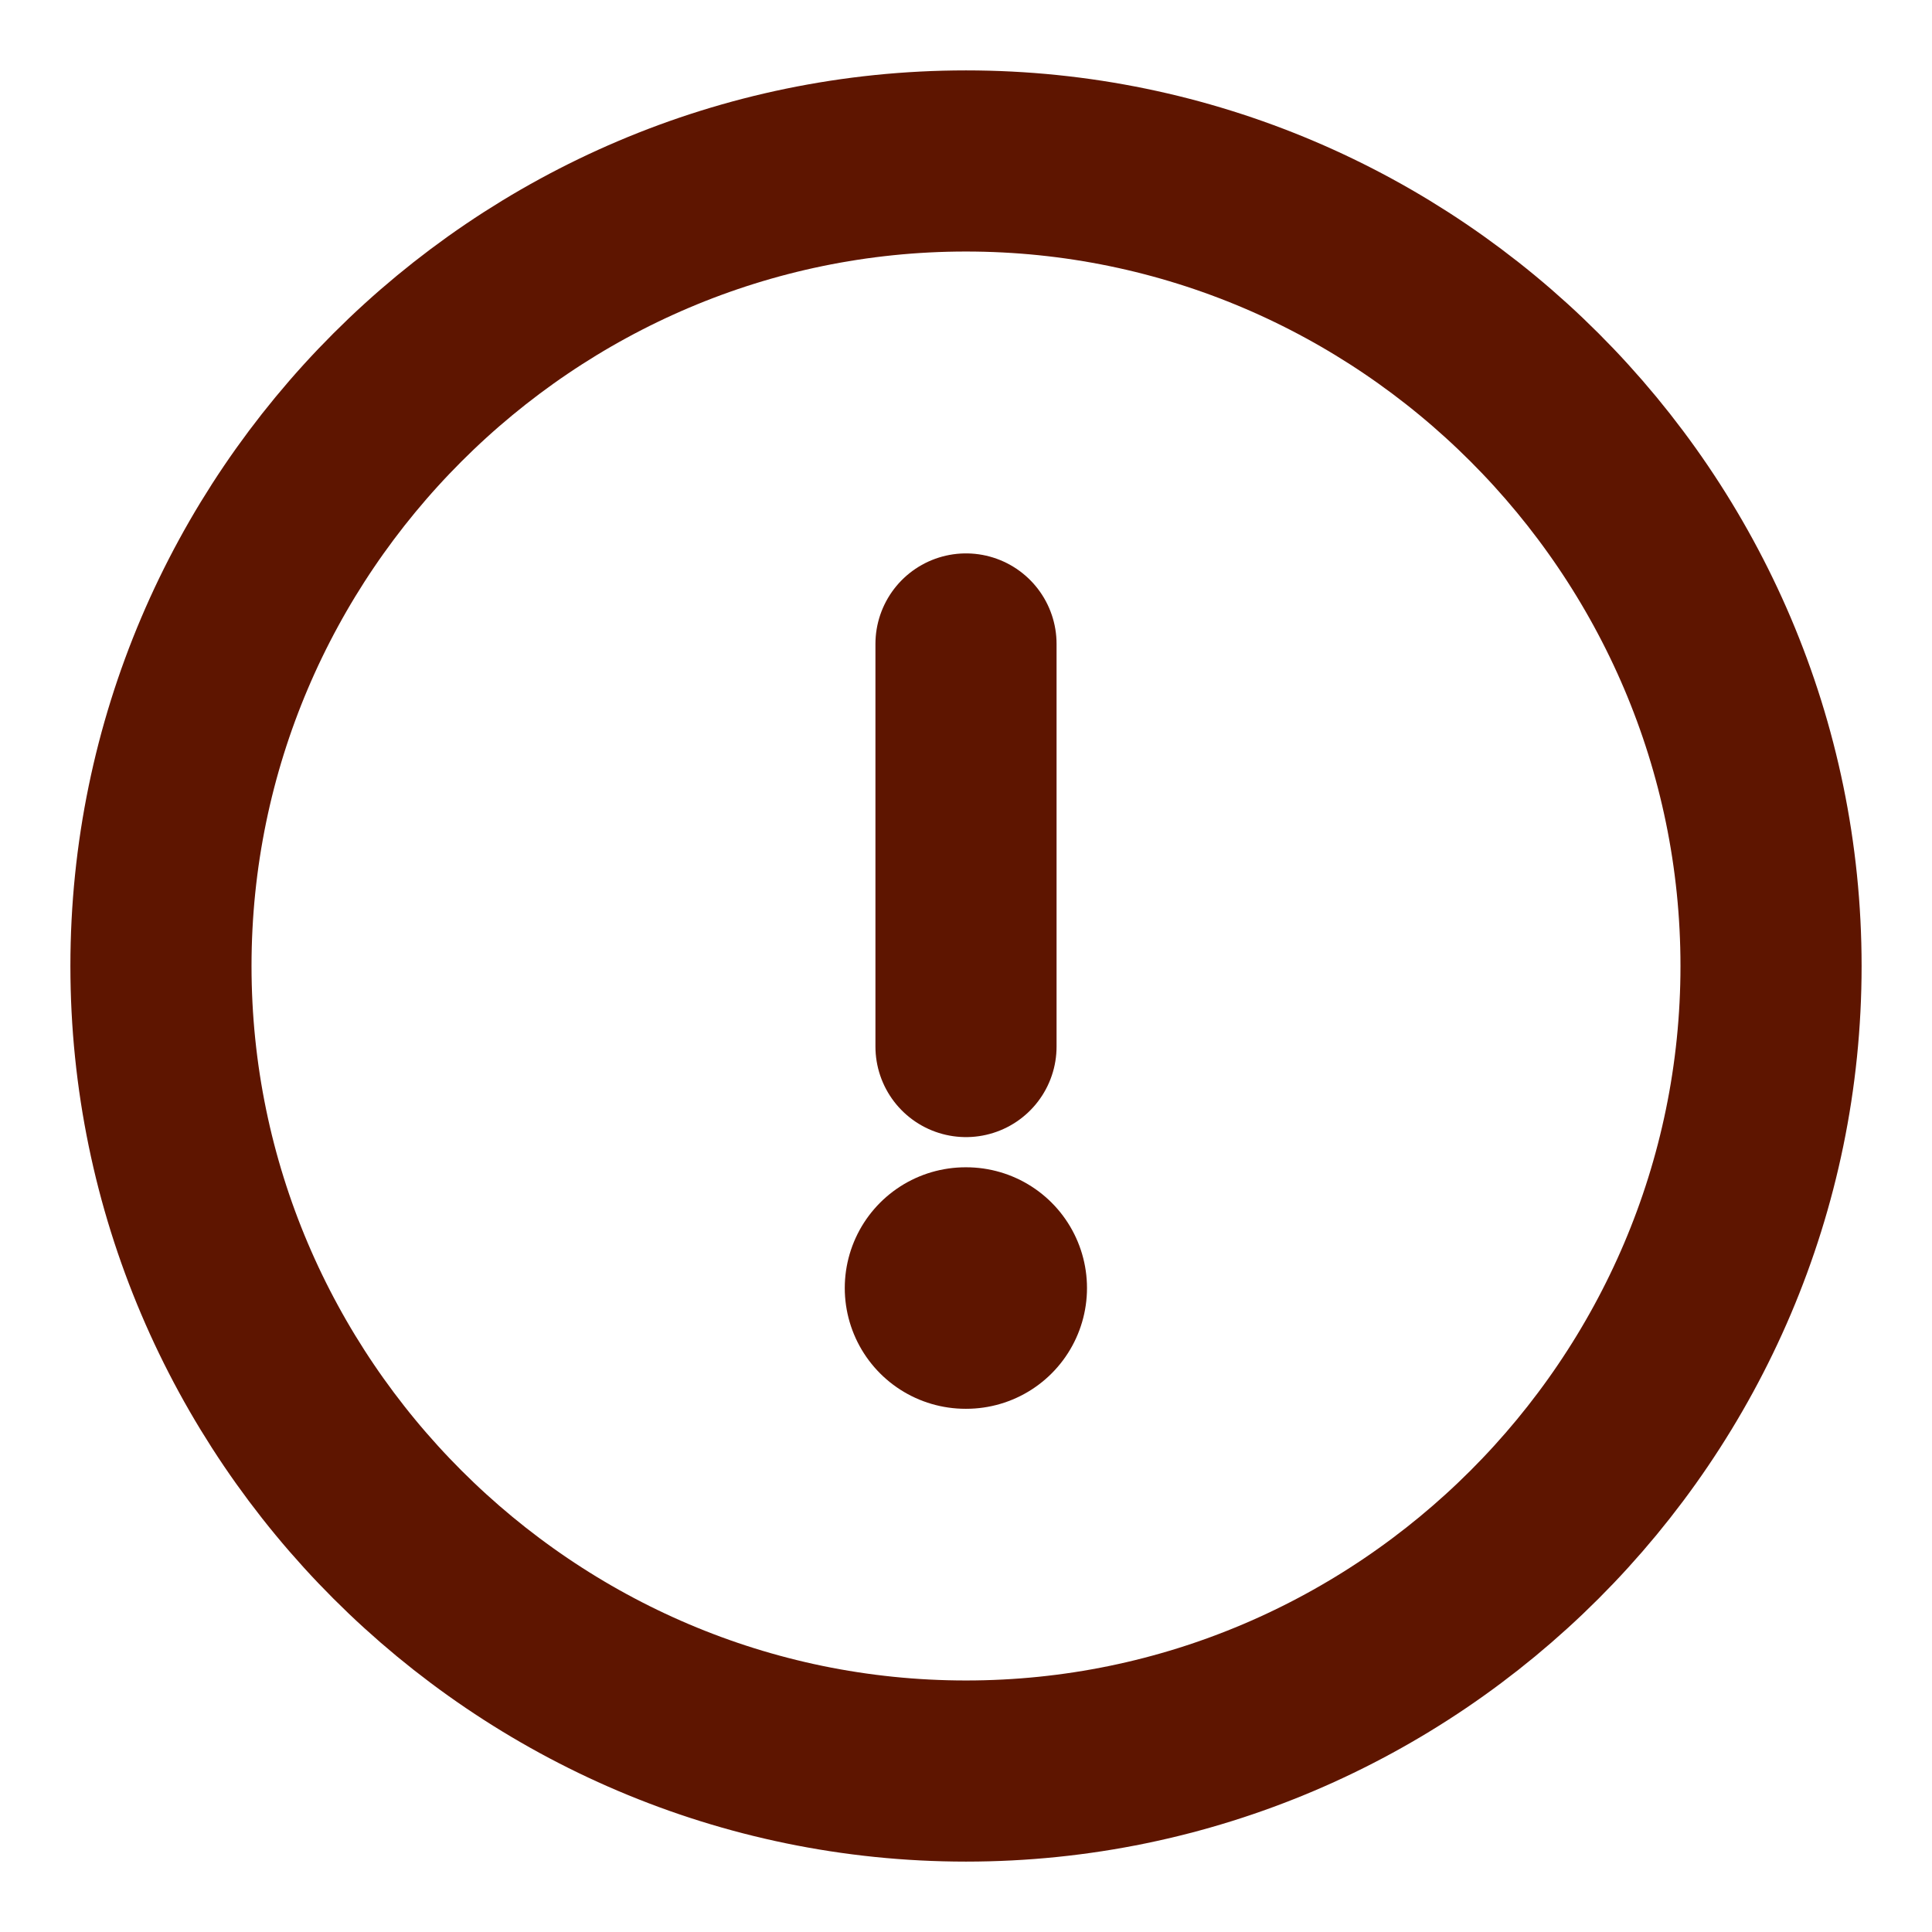
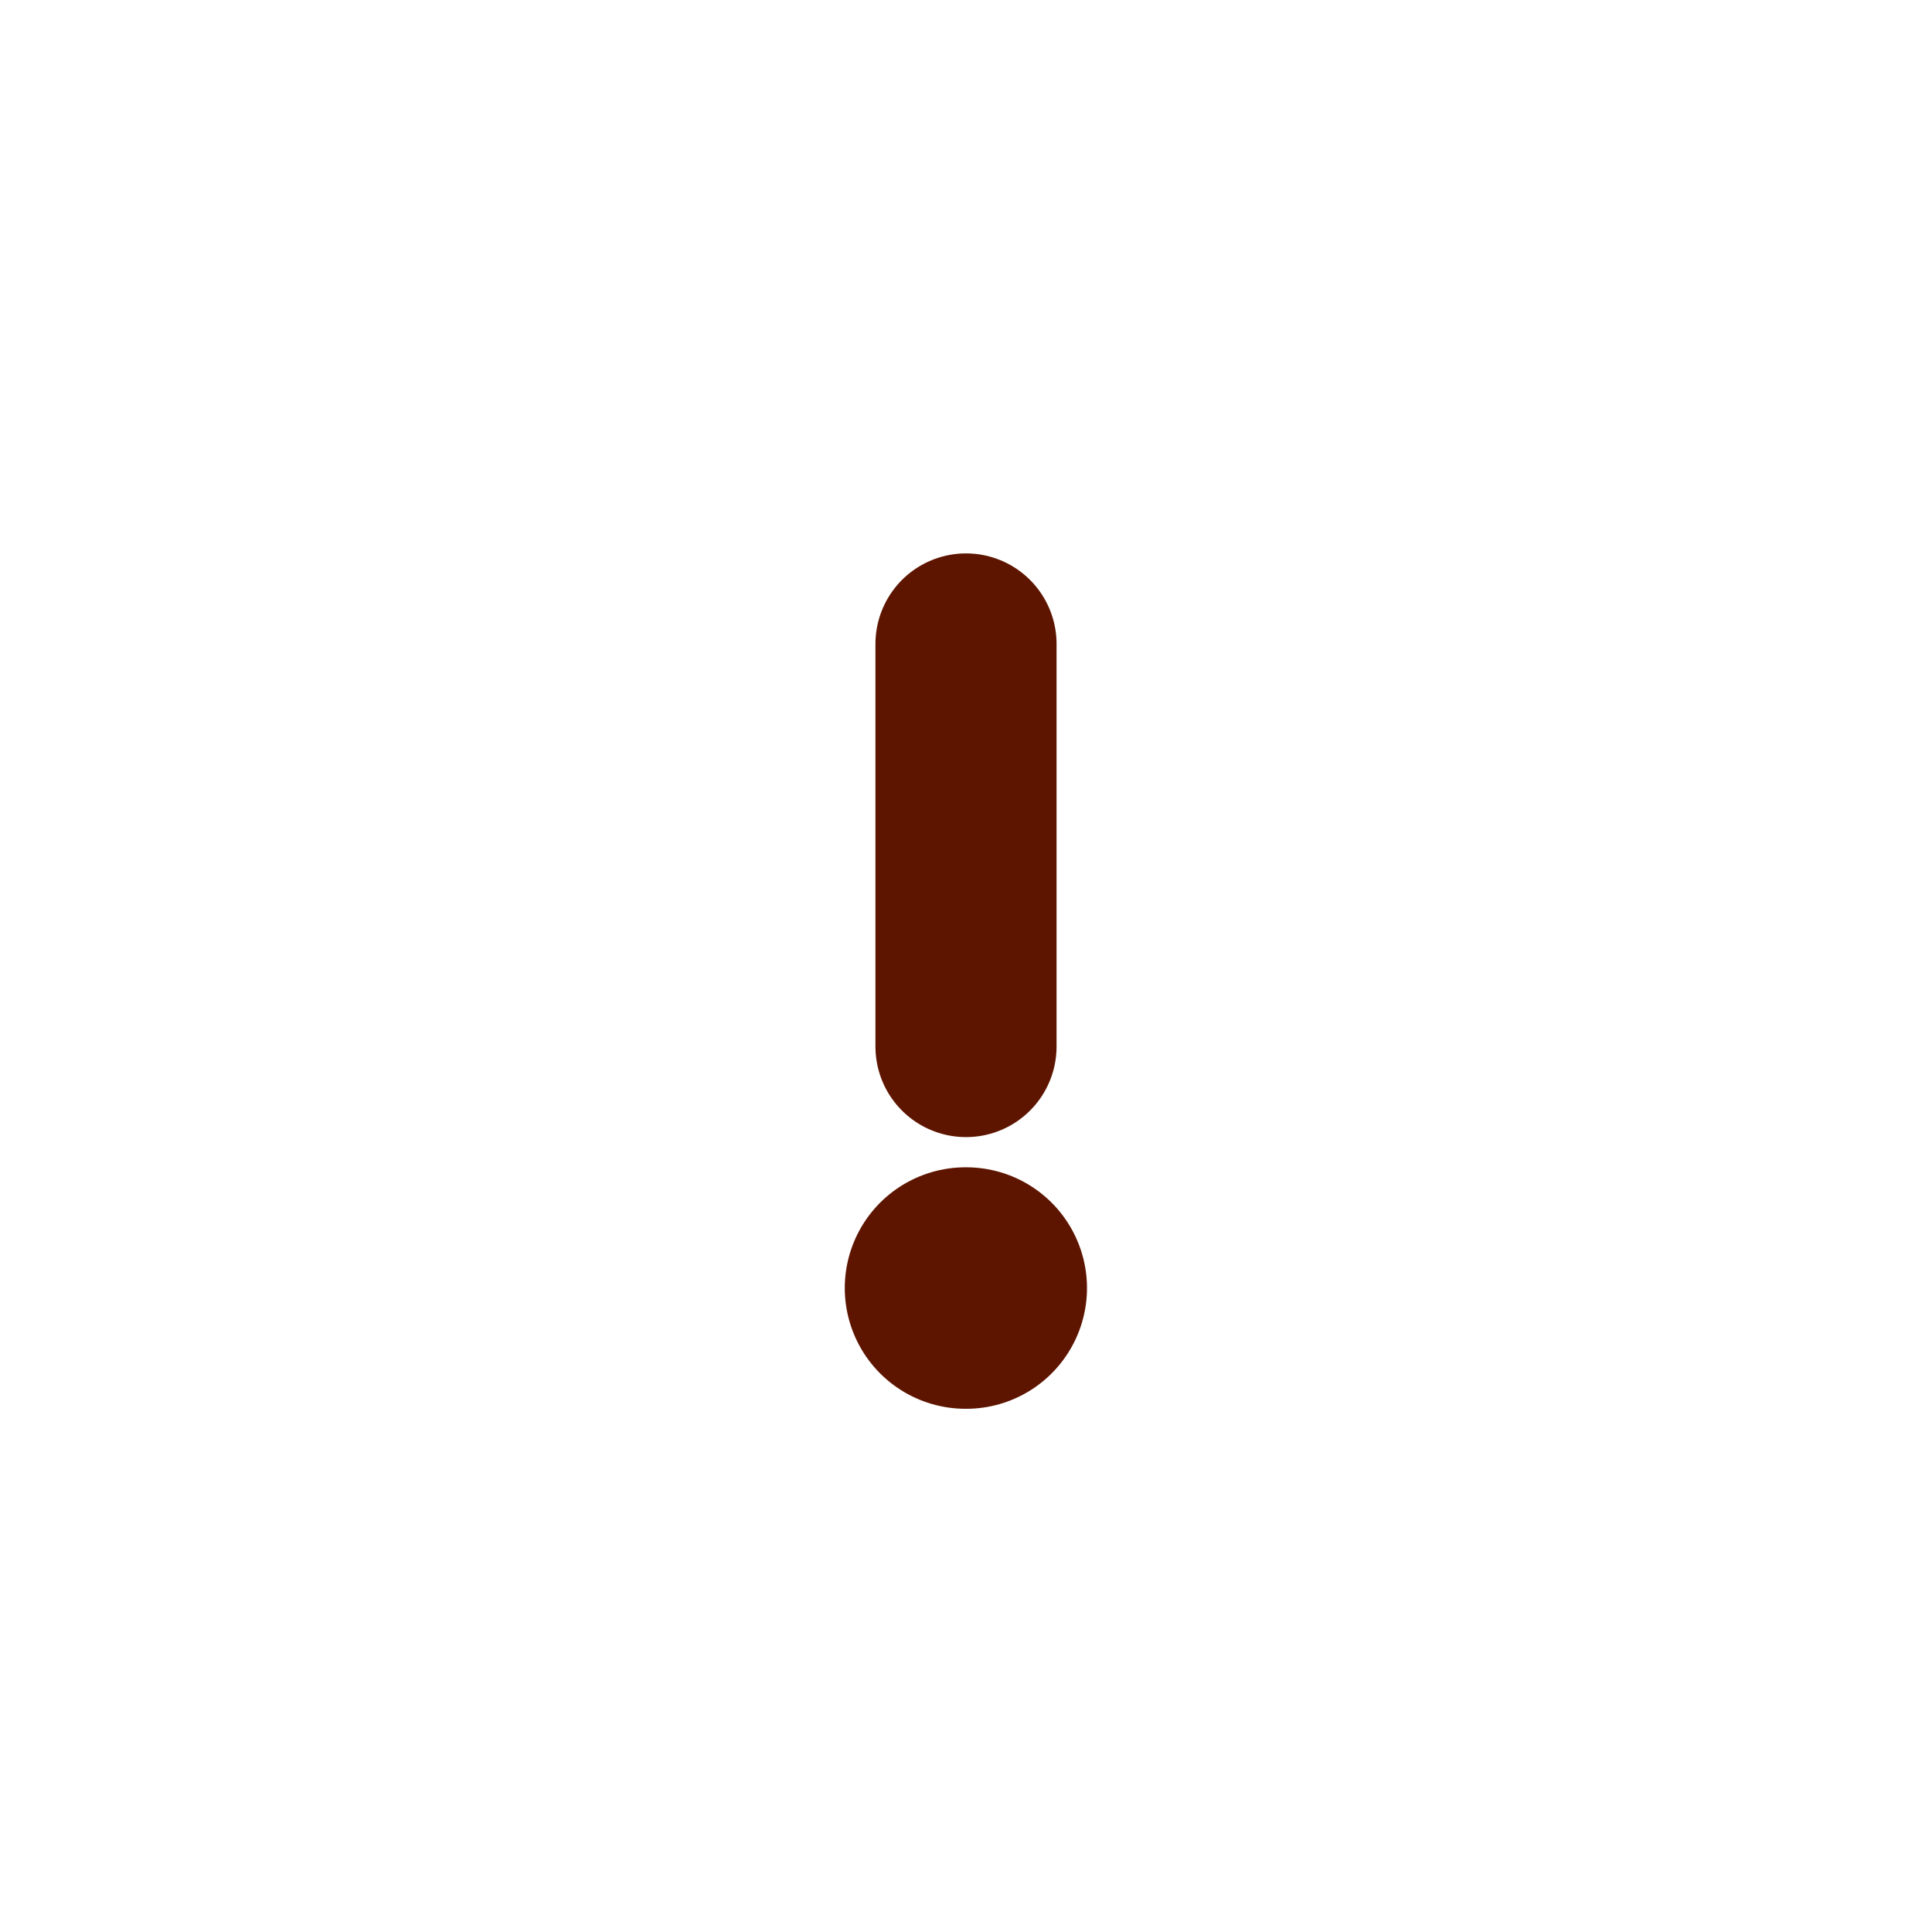
<svg xmlns="http://www.w3.org/2000/svg" width="16" height="16" viewBox="0 0 16 16" fill="none">
  <g id="vuesax/linear/info-circle">
    <g id="info-circle">
-       <path id="Vector" d="M8 14.667C11.667 14.667 14.667 11.667 14.667 8C14.667 4.333 11.667 1.333 8 1.333C4.333 1.333 1.333 4.333 1.333 8C1.333 11.667 4.333 14.667 8 14.667Z" stroke="#5E1500" stroke-width="1.5" stroke-linecap="round" stroke-linejoin="round" />
      <path id="Vector_2" d="M8 5.333V8.667" stroke="#5E1500" stroke-width="1.5" stroke-linecap="round" stroke-linejoin="round" />
      <path id="Vector_3" d="M7.996 10.667H8.002" stroke="#5E1500" stroke-width="2" stroke-linecap="round" stroke-linejoin="round" />
    </g>
  </g>
</svg>